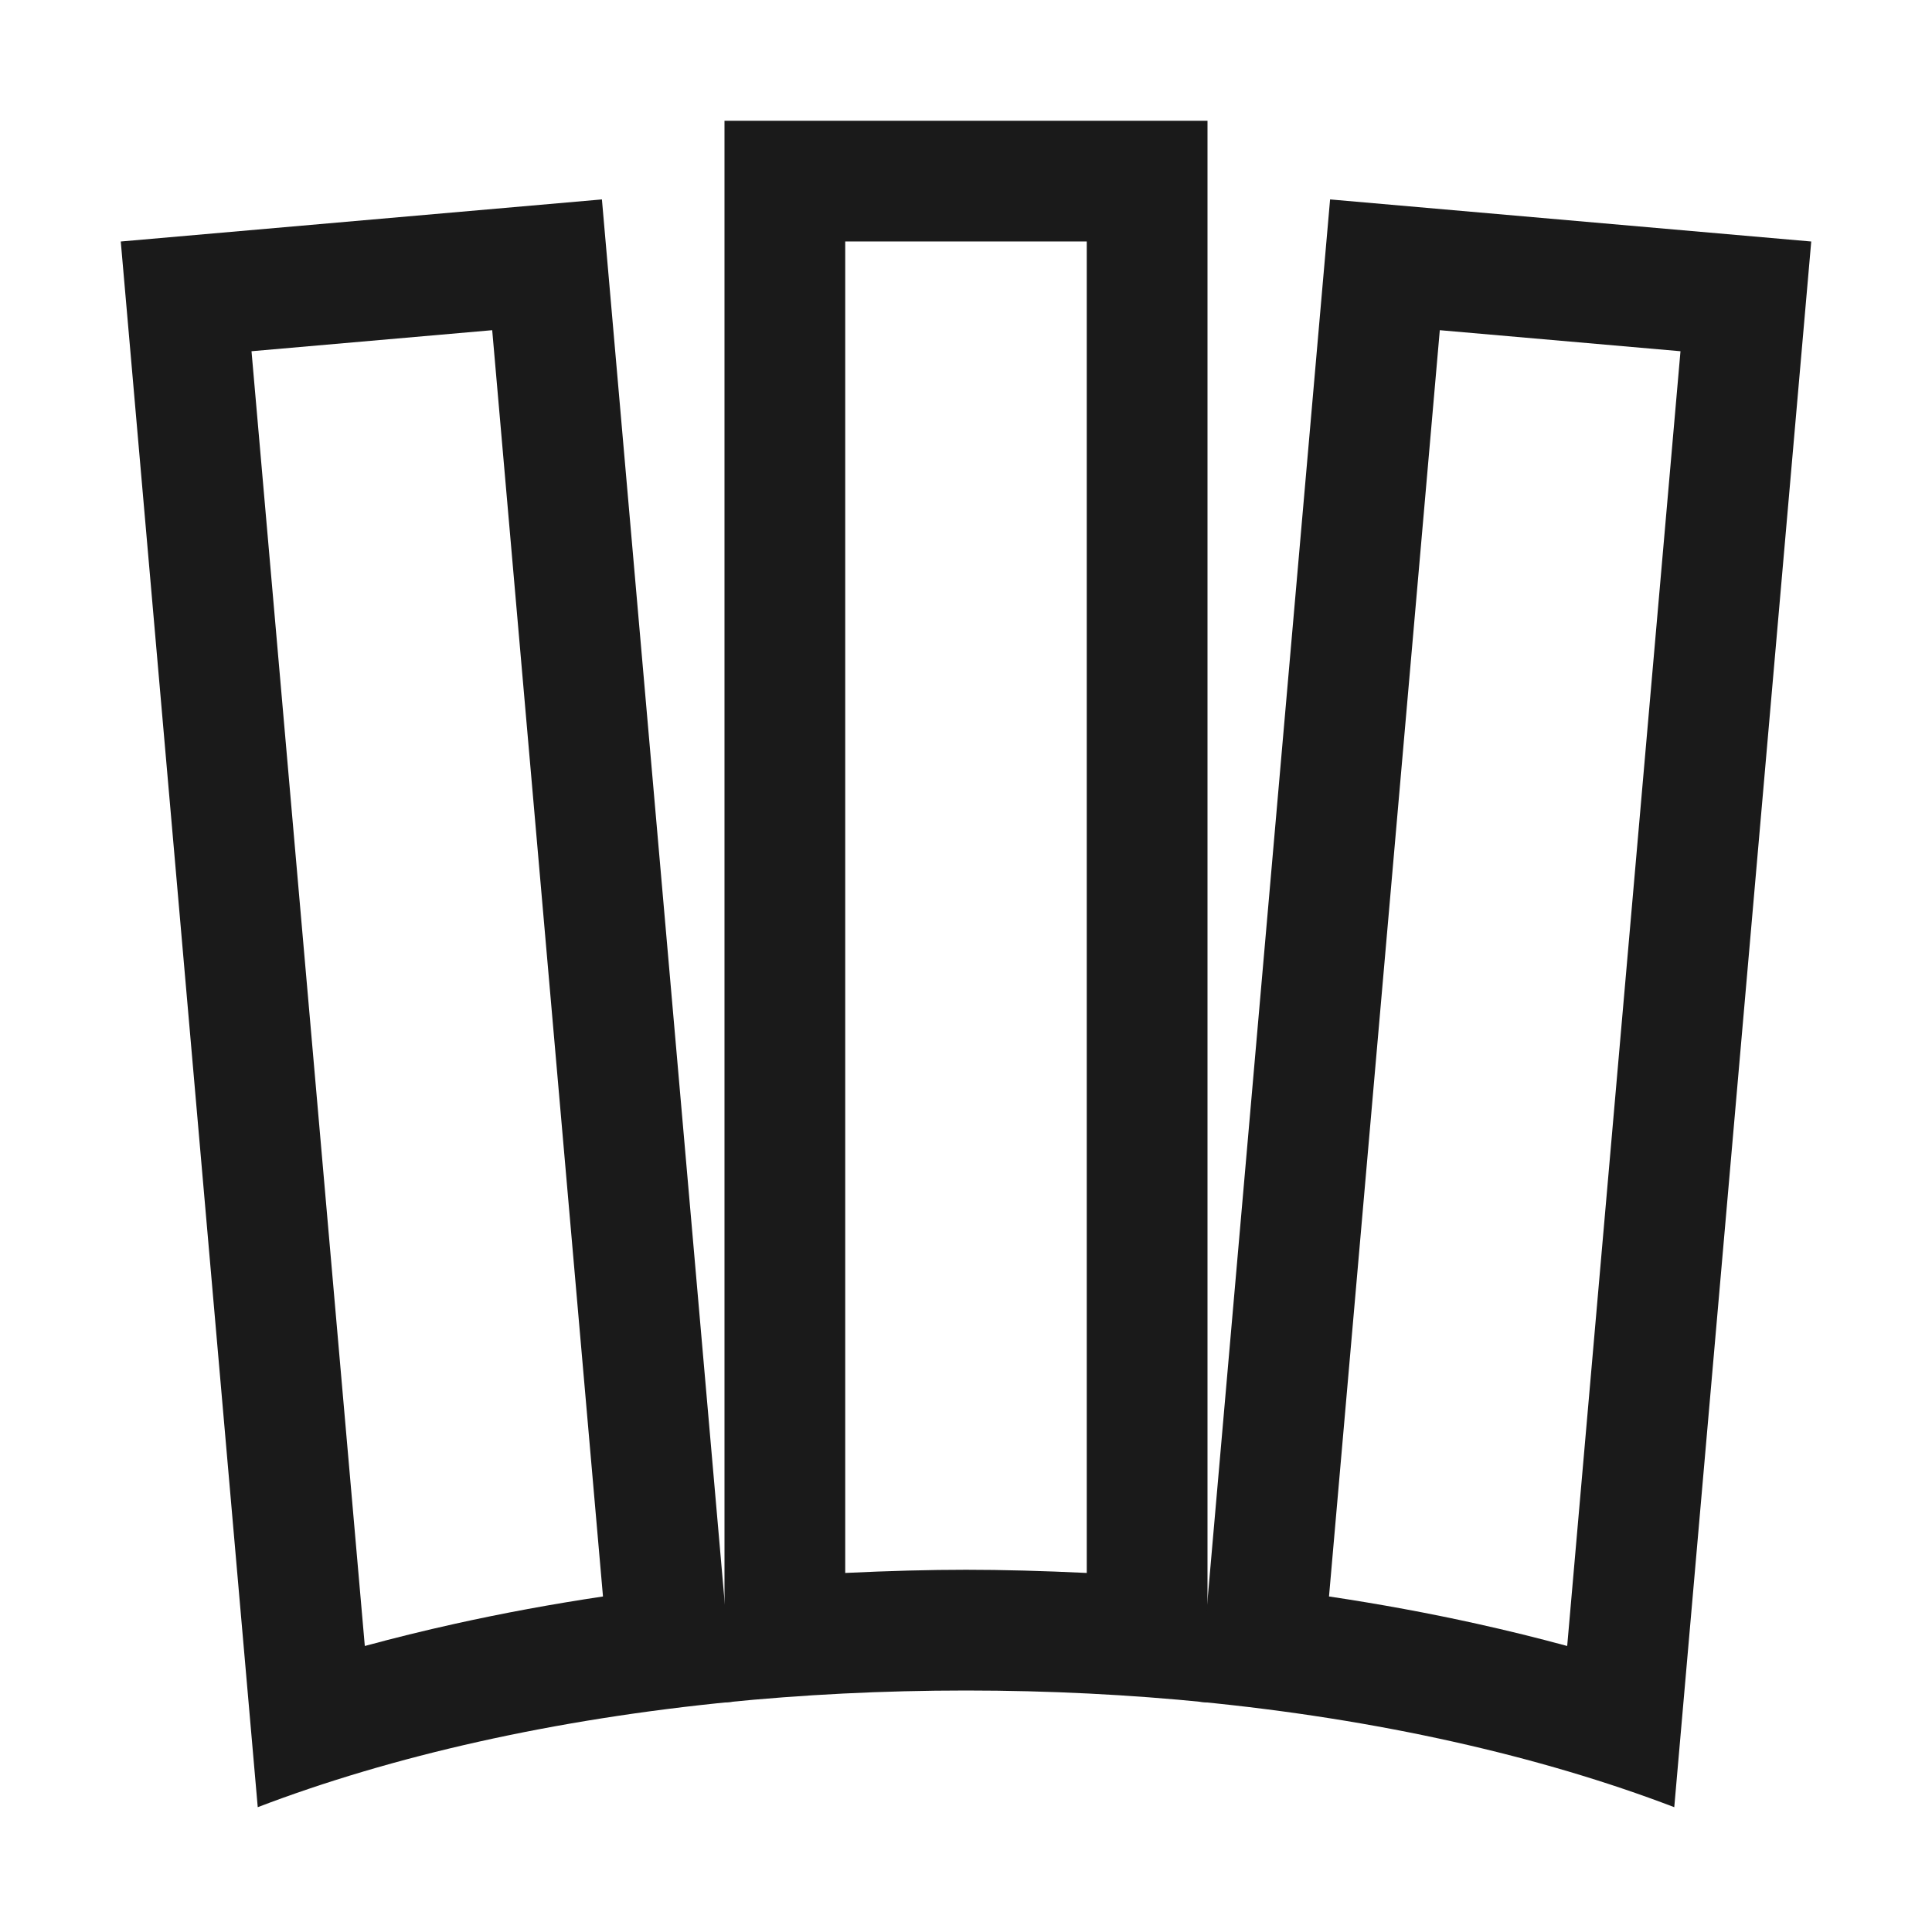
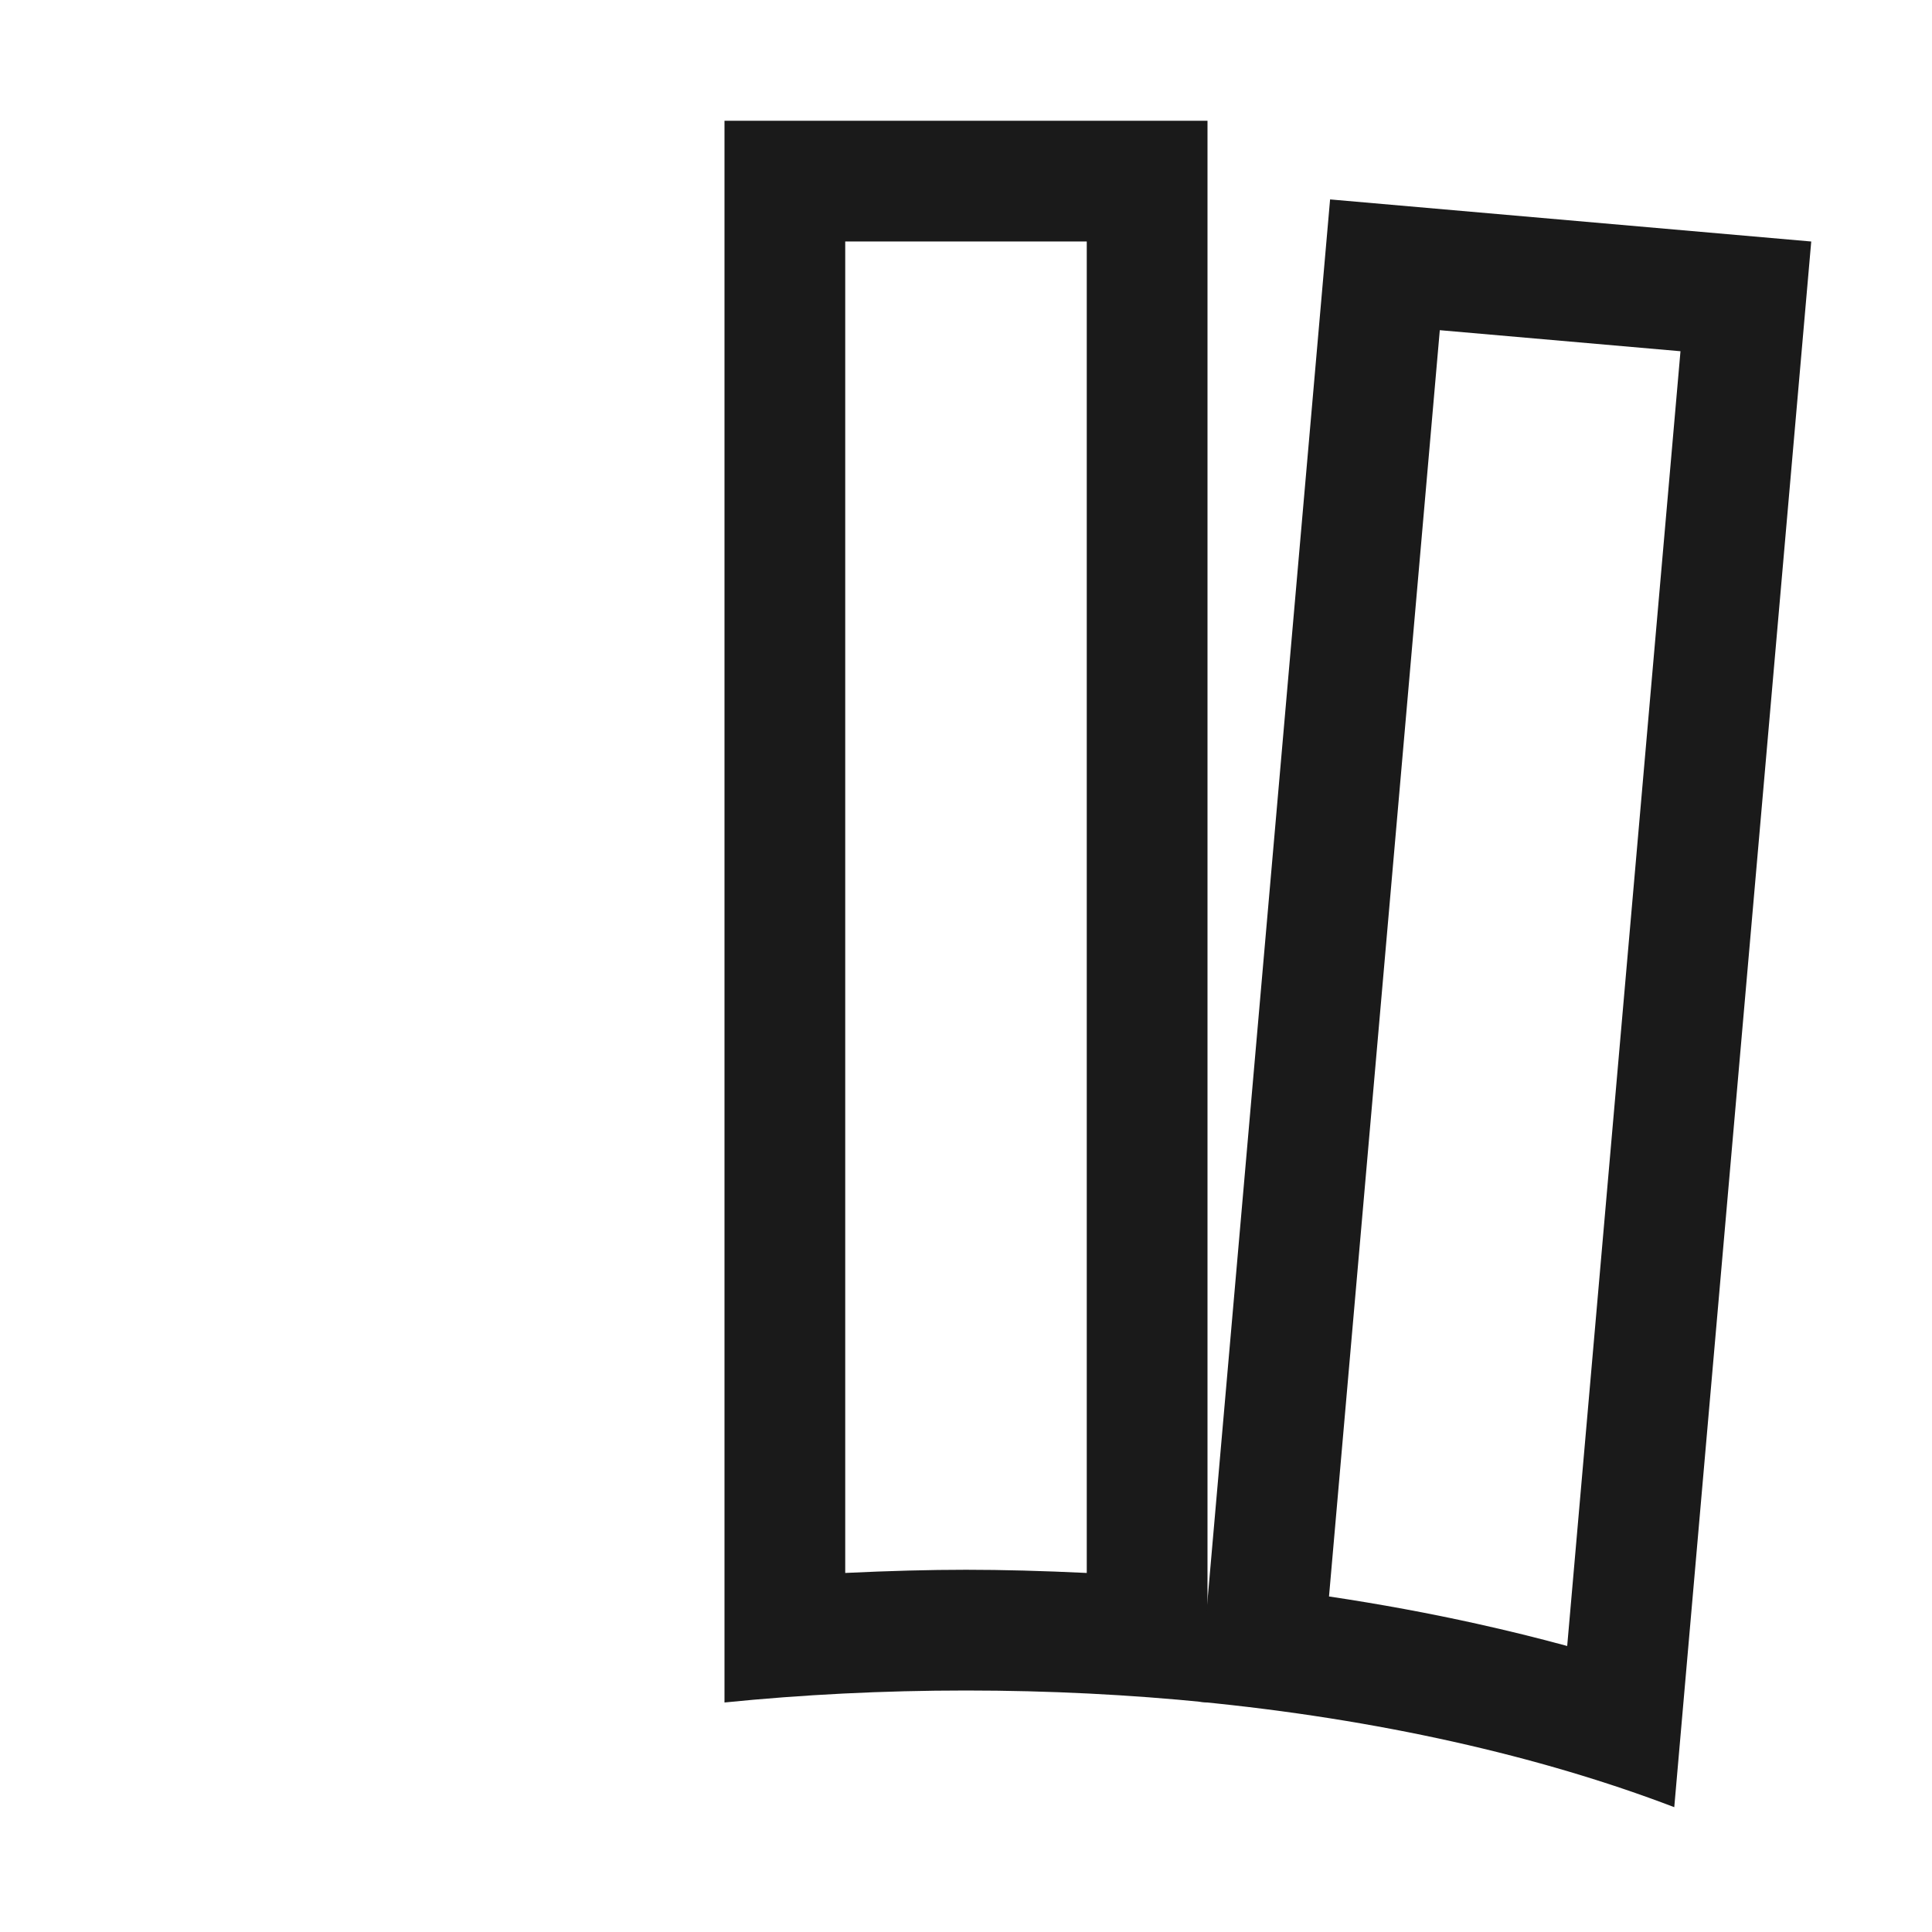
<svg xmlns="http://www.w3.org/2000/svg" xml:space="preserve" width="150px" height="150px" version="1.1" style="shape-rendering:geometricPrecision; text-rendering:geometricPrecision; image-rendering:optimizeQuality; fill-rule:evenodd; clip-rule:evenodd" viewBox="0 0 150.002 150.002">
  <defs>
    <style type="text/css">
   
    .fil1 {fill:none}
    .fil0 {fill:#1A1A1A}
   
  </style>
  </defs>
  <g id="Layers_x0020_Mask">
-     <path class="fil0" d="M9.376 18.751l37.357 -3.268 10.205 116.634c-13.897,1.348 -26.517,4.215 -36.927,8.194l-10.635 -121.56zm28.839 6.885l-18.688 1.634 8.797 100.526c2.26,-0.615 4.599,-1.191 7.01,-1.726 3.699,-0.82 7.535,-1.529 11.482,-2.119l-8.601 -98.315z" />
    <path class="fil0" d="M56.25 9.376l37.501 0 0 122.806c-6.03,-0.609 -12.306,-0.93 -18.751,-0.93 -6.445,0 -12.719,0.321 -18.75,0.93l0 -122.806zm28.127 9.374l-18.753 0 0 103.375c3.397,-0.162 6.532,-0.247 9.376,-0.247 2.844,0 5.981,0.085 9.377,0.247l0 -103.375z" />
    <path class="fil0" d="M130.474 27.27l-18.687 -1.634 -8.602 98.315c3.948,0.59 7.783,1.299 11.483,2.119 2.411,0.535 4.749,1.111 7.01,1.726l8.796 -100.526zm10.152 -8.519l-37.357 -3.268 -10.205 116.634c13.899,1.348 26.516,4.215 36.927,8.194l10.635 -121.56z" />
  </g>
  <rect class="fil1" x="-0.001" y="-0.001" width="150.002" height="150.002" />
</svg>